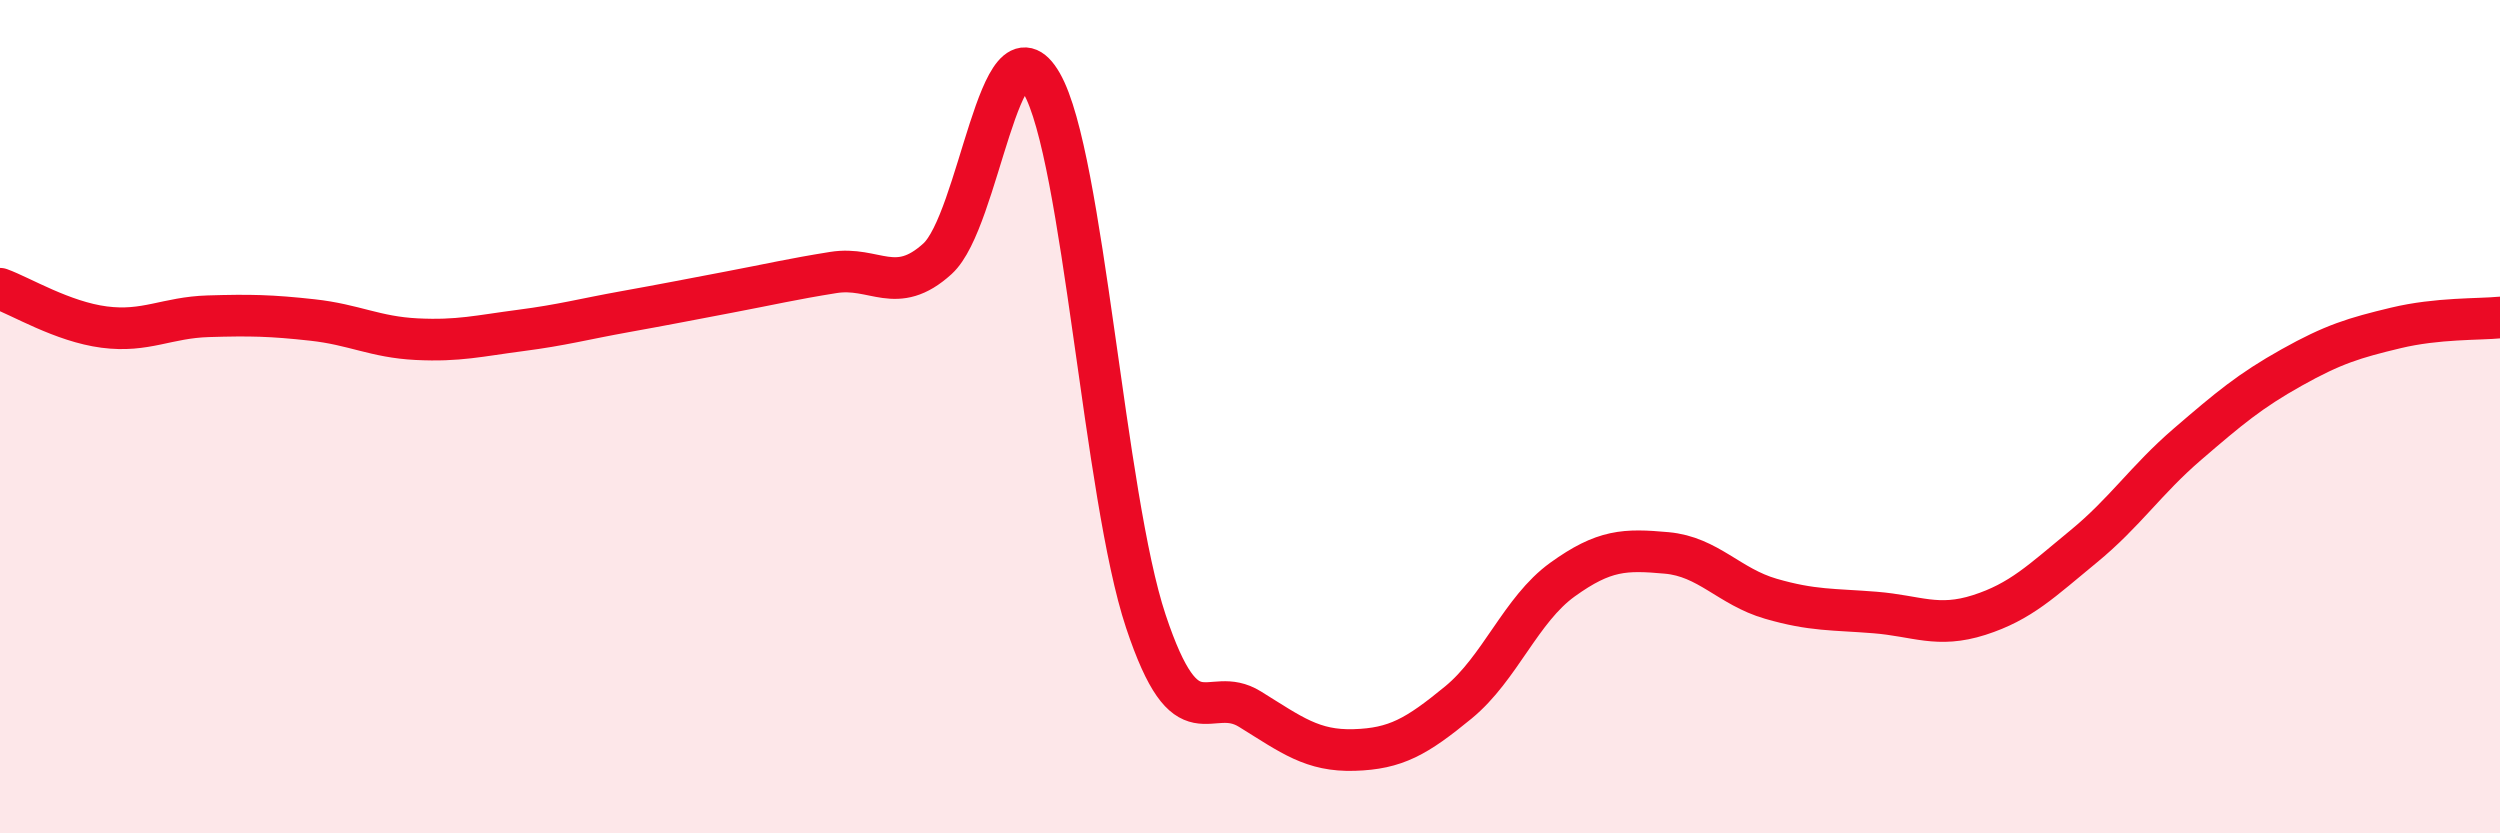
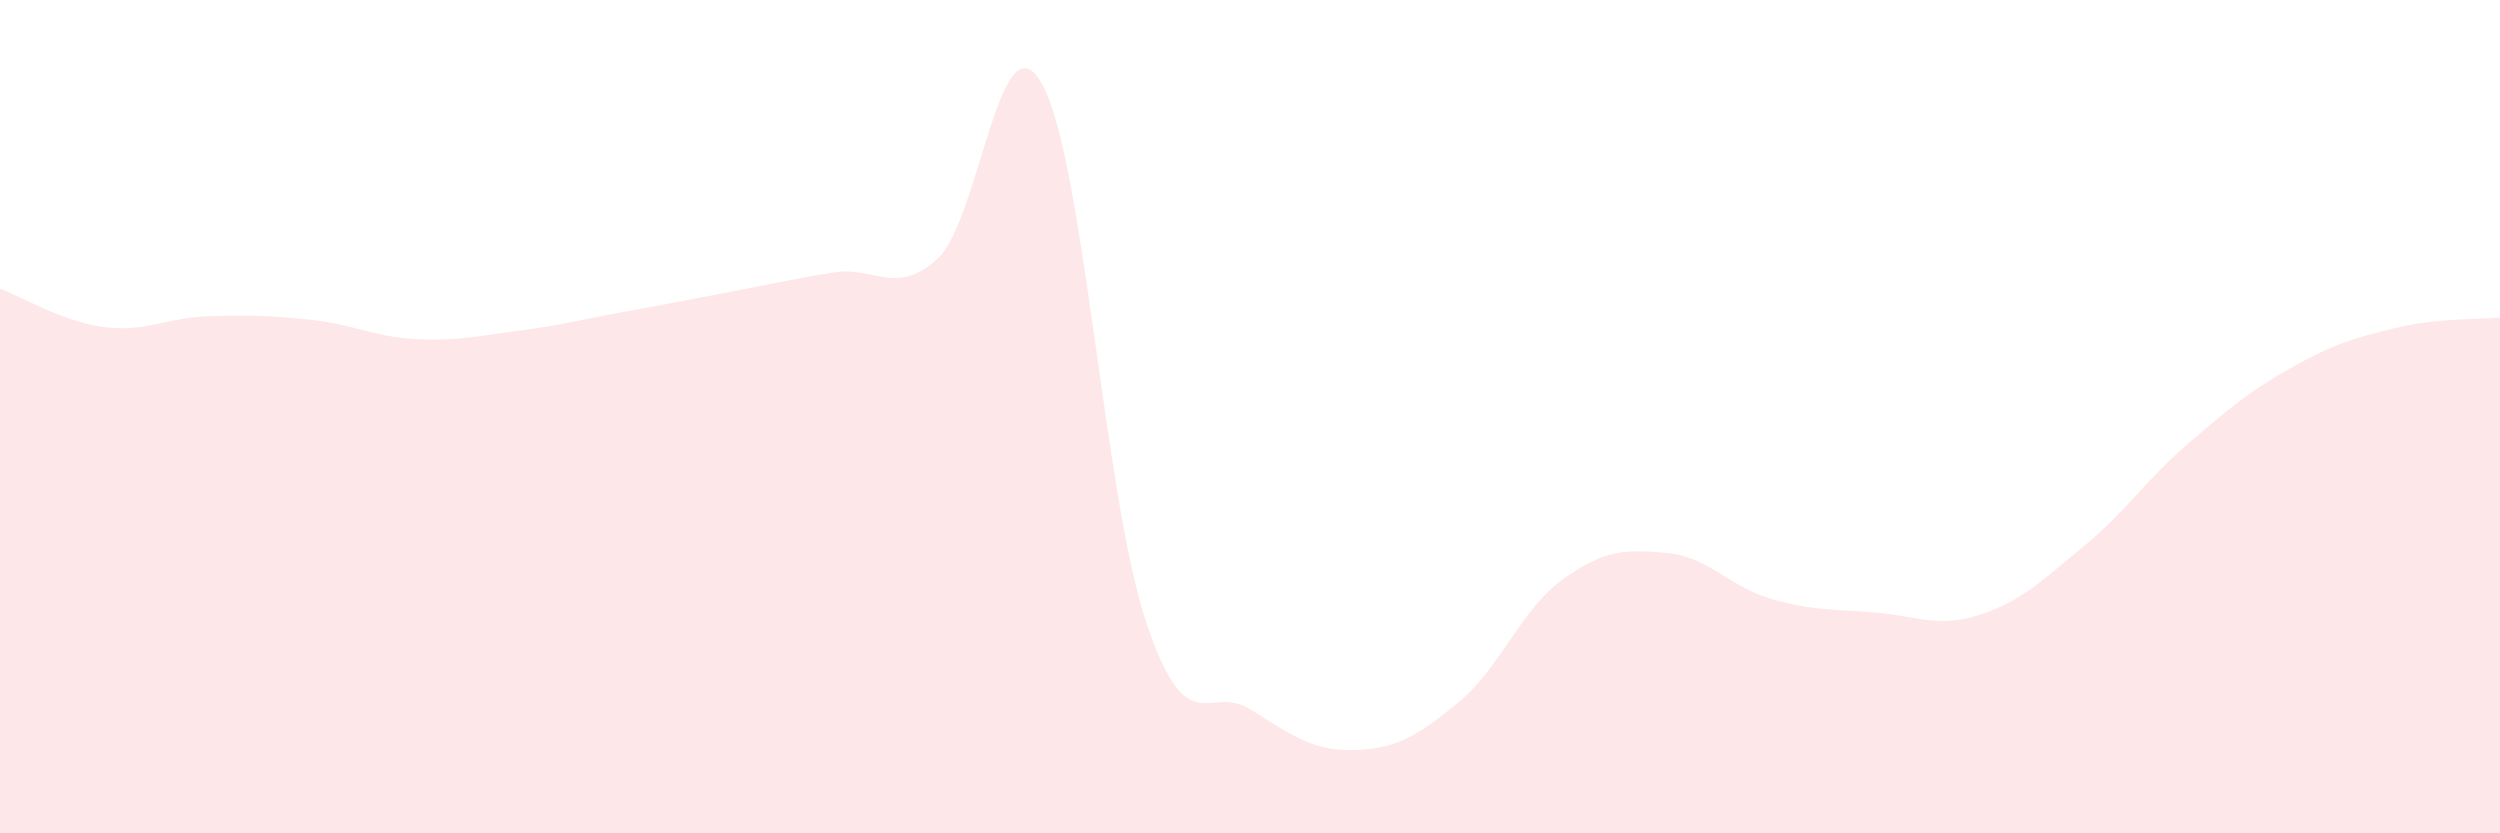
<svg xmlns="http://www.w3.org/2000/svg" width="60" height="20" viewBox="0 0 60 20">
  <path d="M 0,6.93 C 0.5,7.11 1.5,7.72 2.5,7.85 C 3.5,7.98 4,7.62 5,7.59 C 6,7.56 6.5,7.57 7.5,7.68 C 8.5,7.79 9,8.09 10,8.14 C 11,8.19 11.5,8.06 12.5,7.93 C 13.5,7.8 14,7.66 15,7.48 C 16,7.3 16.5,7.2 17.5,7.01 C 18.5,6.82 19,6.7 20,6.54 C 21,6.38 21.5,7.12 22.5,6.21 C 23.5,5.3 24,0.26 25,2 C 26,3.74 26.5,11.91 27.5,14.91 C 28.5,17.91 29,16.4 30,17.02 C 31,17.64 31.5,18.03 32.5,18 C 33.5,17.97 34,17.68 35,16.86 C 36,16.04 36.5,14.63 37.5,13.91 C 38.5,13.19 39,13.18 40,13.27 C 41,13.36 41.5,14.08 42.5,14.37 C 43.5,14.66 44,14.62 45,14.7 C 46,14.78 46.5,15.08 47.5,14.76 C 48.5,14.44 49,13.94 50,13.12 C 51,12.3 51.5,11.52 52.5,10.66 C 53.5,9.8 54,9.38 55,8.82 C 56,8.26 56.5,8.11 57.5,7.87 C 58.5,7.63 59.5,7.67 60,7.62L60 20L0 20Z" fill="#EB0A25" opacity="0.1" stroke-linecap="round" stroke-linejoin="round" />
-   <path d="M 0,6.93 C 0.5,7.11 1.5,7.72 2.5,7.85 C 3.5,7.98 4,7.62 5,7.59 C 6,7.56 6.5,7.57 7.5,7.68 C 8.5,7.79 9,8.09 10,8.14 C 11,8.19 11.5,8.06 12.5,7.93 C 13.5,7.8 14,7.66 15,7.48 C 16,7.3 16.5,7.2 17.5,7.01 C 18.5,6.82 19,6.7 20,6.54 C 21,6.38 21.5,7.12 22.5,6.21 C 23.5,5.3 24,0.26 25,2 C 26,3.74 26.5,11.91 27.5,14.91 C 28.5,17.91 29,16.4 30,17.02 C 31,17.64 31.5,18.03 32.5,18 C 33.5,17.97 34,17.68 35,16.86 C 36,16.04 36.5,14.63 37.5,13.91 C 38.5,13.19 39,13.18 40,13.27 C 41,13.36 41.5,14.08 42.5,14.37 C 43.5,14.66 44,14.62 45,14.7 C 46,14.78 46.5,15.08 47.5,14.76 C 48.5,14.44 49,13.94 50,13.12 C 51,12.3 51.5,11.52 52.5,10.66 C 53.5,9.8 54,9.38 55,8.82 C 56,8.26 56.5,8.11 57.5,7.87 C 58.5,7.63 59.5,7.67 60,7.62" stroke="#EB0A25" stroke-width="1" fill="none" stroke-linecap="round" stroke-linejoin="round" />
</svg>